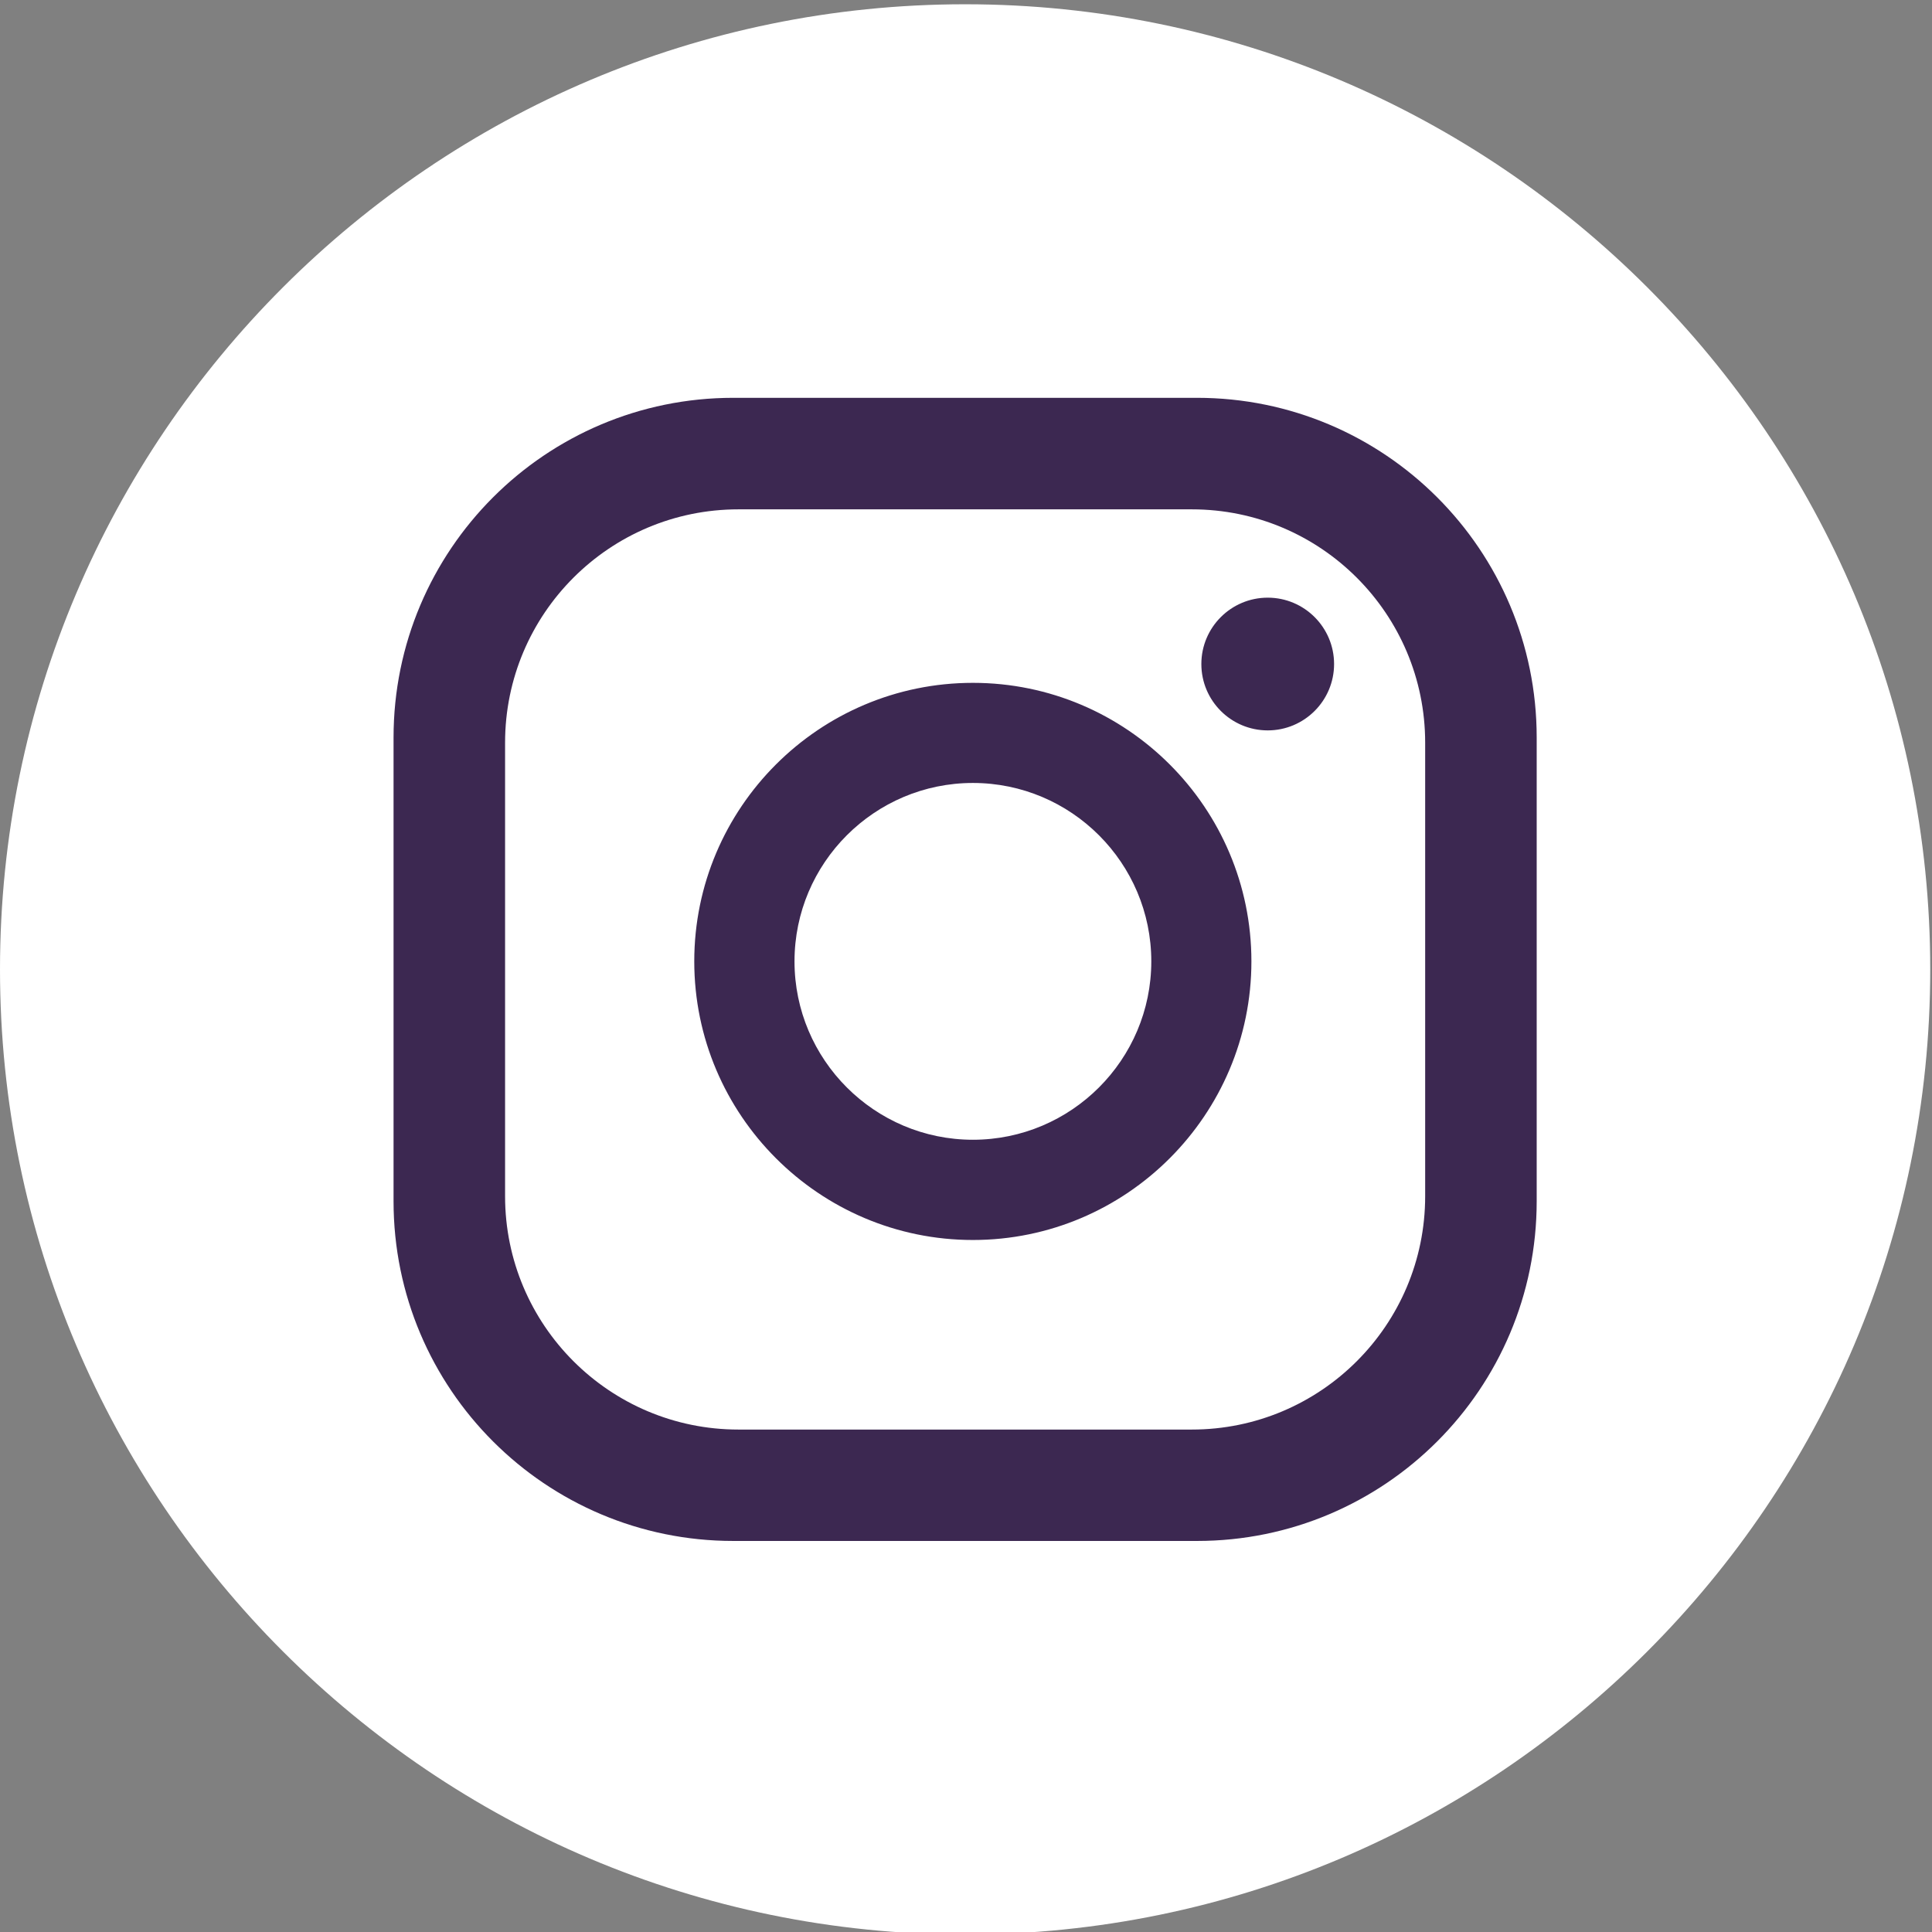
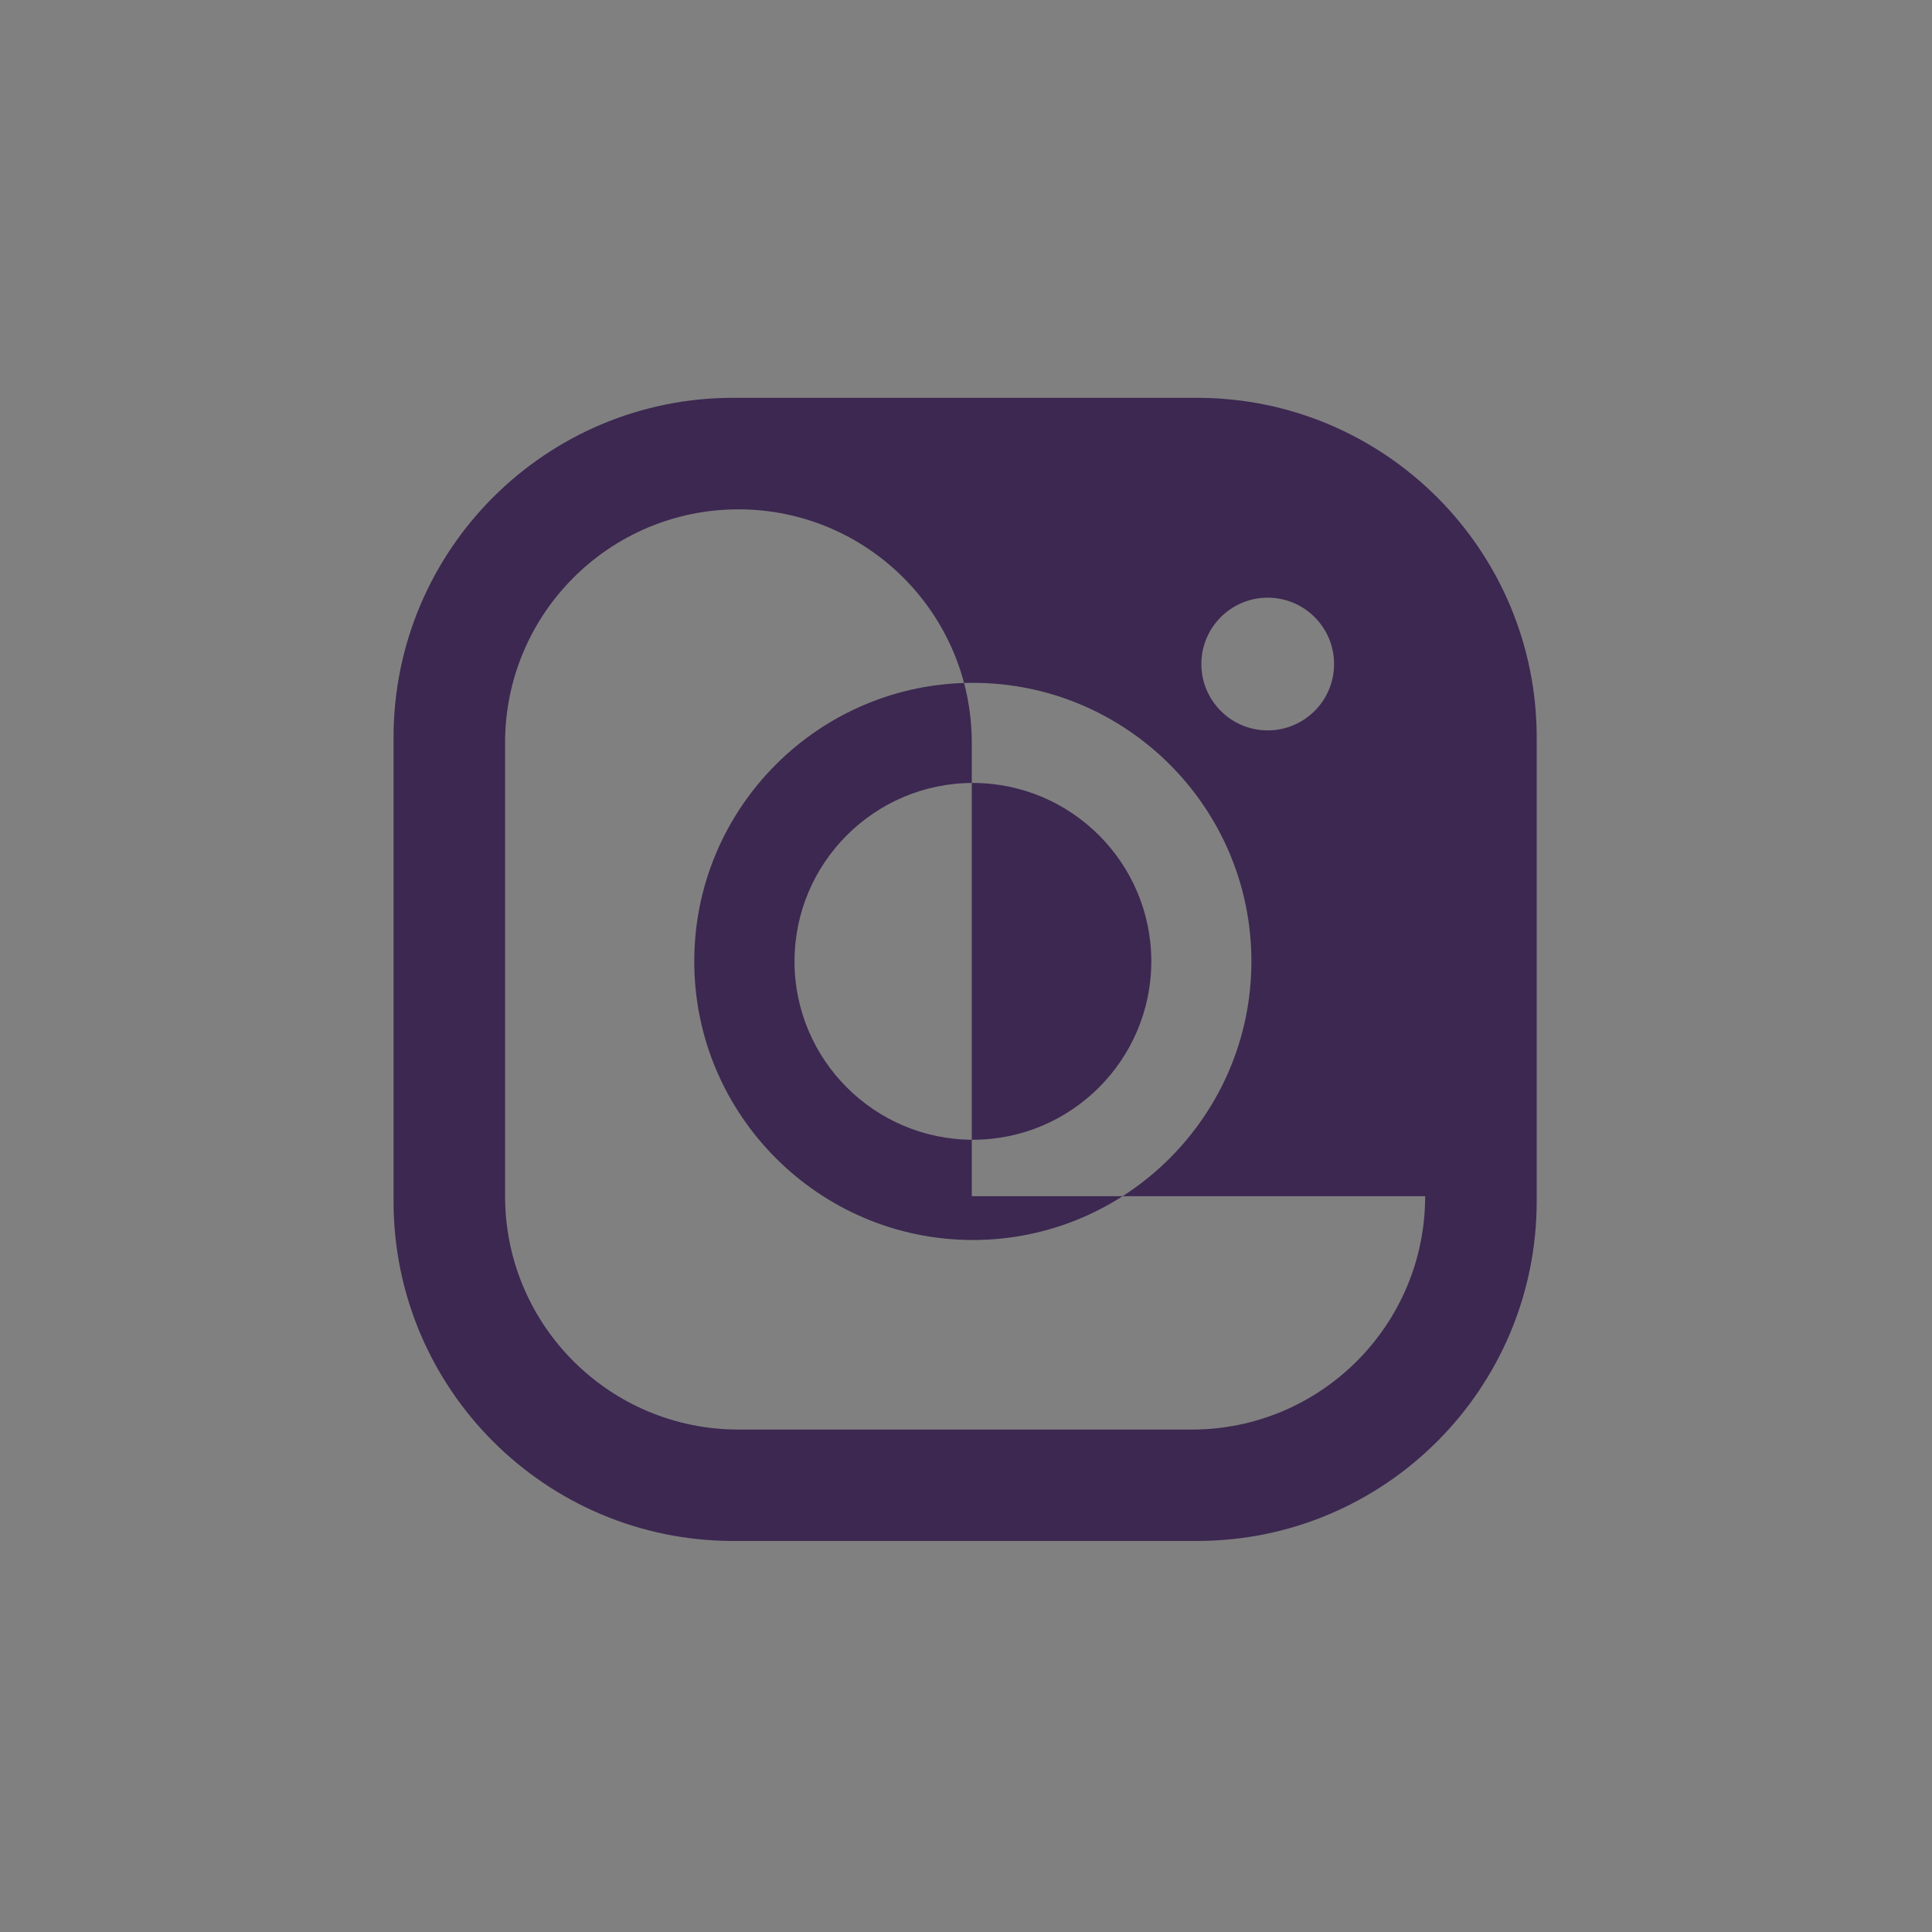
<svg xmlns="http://www.w3.org/2000/svg" id="INSTAGRAM" version="1.1" viewBox="0 0 154 154">
  <rect x="0" y="0" width="154" height="154" fill="#808080" stroke="none" />
  <defs>
    <style>
      .cls-1 {
        fill: #3c2851;
      }

      .cls-1, .cls-2 {
        stroke-width: 0px;
      }

      .cls-2 {
        fill: #fff;
      }
    </style>
  </defs>
-   <path class="cls-2" d="M76.93,154.2C34.51,154.2,0,119.69,0,77.27S34.51.34,76.93.34s76.93,34.51,76.93,76.93-34.51,76.93-76.93,76.93Z" />
-   <path class="cls-1" d="M106.34,52.93c0,2.92-2.37,5.29-5.29,5.29s-5.29-2.37-5.29-5.29,2.37-5.29,5.29-5.29,5.29,2.37,5.29,5.29ZM99.75,76.63c0,12.24-9.96,22.21-22.2,22.21s-22.21-9.96-22.21-22.21,9.96-22.2,22.21-22.2,22.2,9.96,22.2,22.2ZM91.77,76.63c0-7.84-6.38-14.22-14.22-14.22s-14.22,6.38-14.22,14.22,6.38,14.22,14.22,14.22,14.22-6.38,14.22-14.22ZM122.49,58.79c0-14.96-12.13-27.08-27.08-27.08h-36.96c-14.96,0-27.08,12.13-27.08,27.08v36.96c0,14.96,12.13,27.08,27.08,27.08h36.96c14.96,0,27.08-12.13,27.08-27.08v-36.96ZM113.6,95.35c0,10.27-8.33,18.6-18.6,18.6h-36.14c-10.27,0-18.6-8.33-18.6-18.6v-36.15c0-10.27,8.33-18.6,18.6-18.6h36.14c10.27,0,18.6,8.33,18.6,18.6v36.15Z" />
+   <path class="cls-1" d="M106.34,52.93c0,2.92-2.37,5.29-5.29,5.29s-5.29-2.37-5.29-5.29,2.37-5.29,5.29-5.29,5.29,2.37,5.29,5.29ZM99.75,76.63c0,12.24-9.96,22.21-22.2,22.21s-22.21-9.96-22.21-22.21,9.96-22.2,22.21-22.2,22.2,9.96,22.2,22.2ZM91.77,76.63c0-7.84-6.38-14.22-14.22-14.22s-14.22,6.38-14.22,14.22,6.38,14.22,14.22,14.22,14.22-6.38,14.22-14.22ZM122.49,58.79c0-14.96-12.13-27.08-27.08-27.08h-36.96c-14.96,0-27.08,12.13-27.08,27.08v36.96c0,14.96,12.13,27.08,27.08,27.08h36.96c14.96,0,27.08-12.13,27.08-27.08v-36.96ZM113.6,95.35c0,10.27-8.33,18.6-18.6,18.6h-36.14c-10.27,0-18.6-8.33-18.6-18.6v-36.15c0-10.27,8.33-18.6,18.6-18.6c10.27,0,18.6,8.33,18.6,18.6v36.15Z" />
</svg>